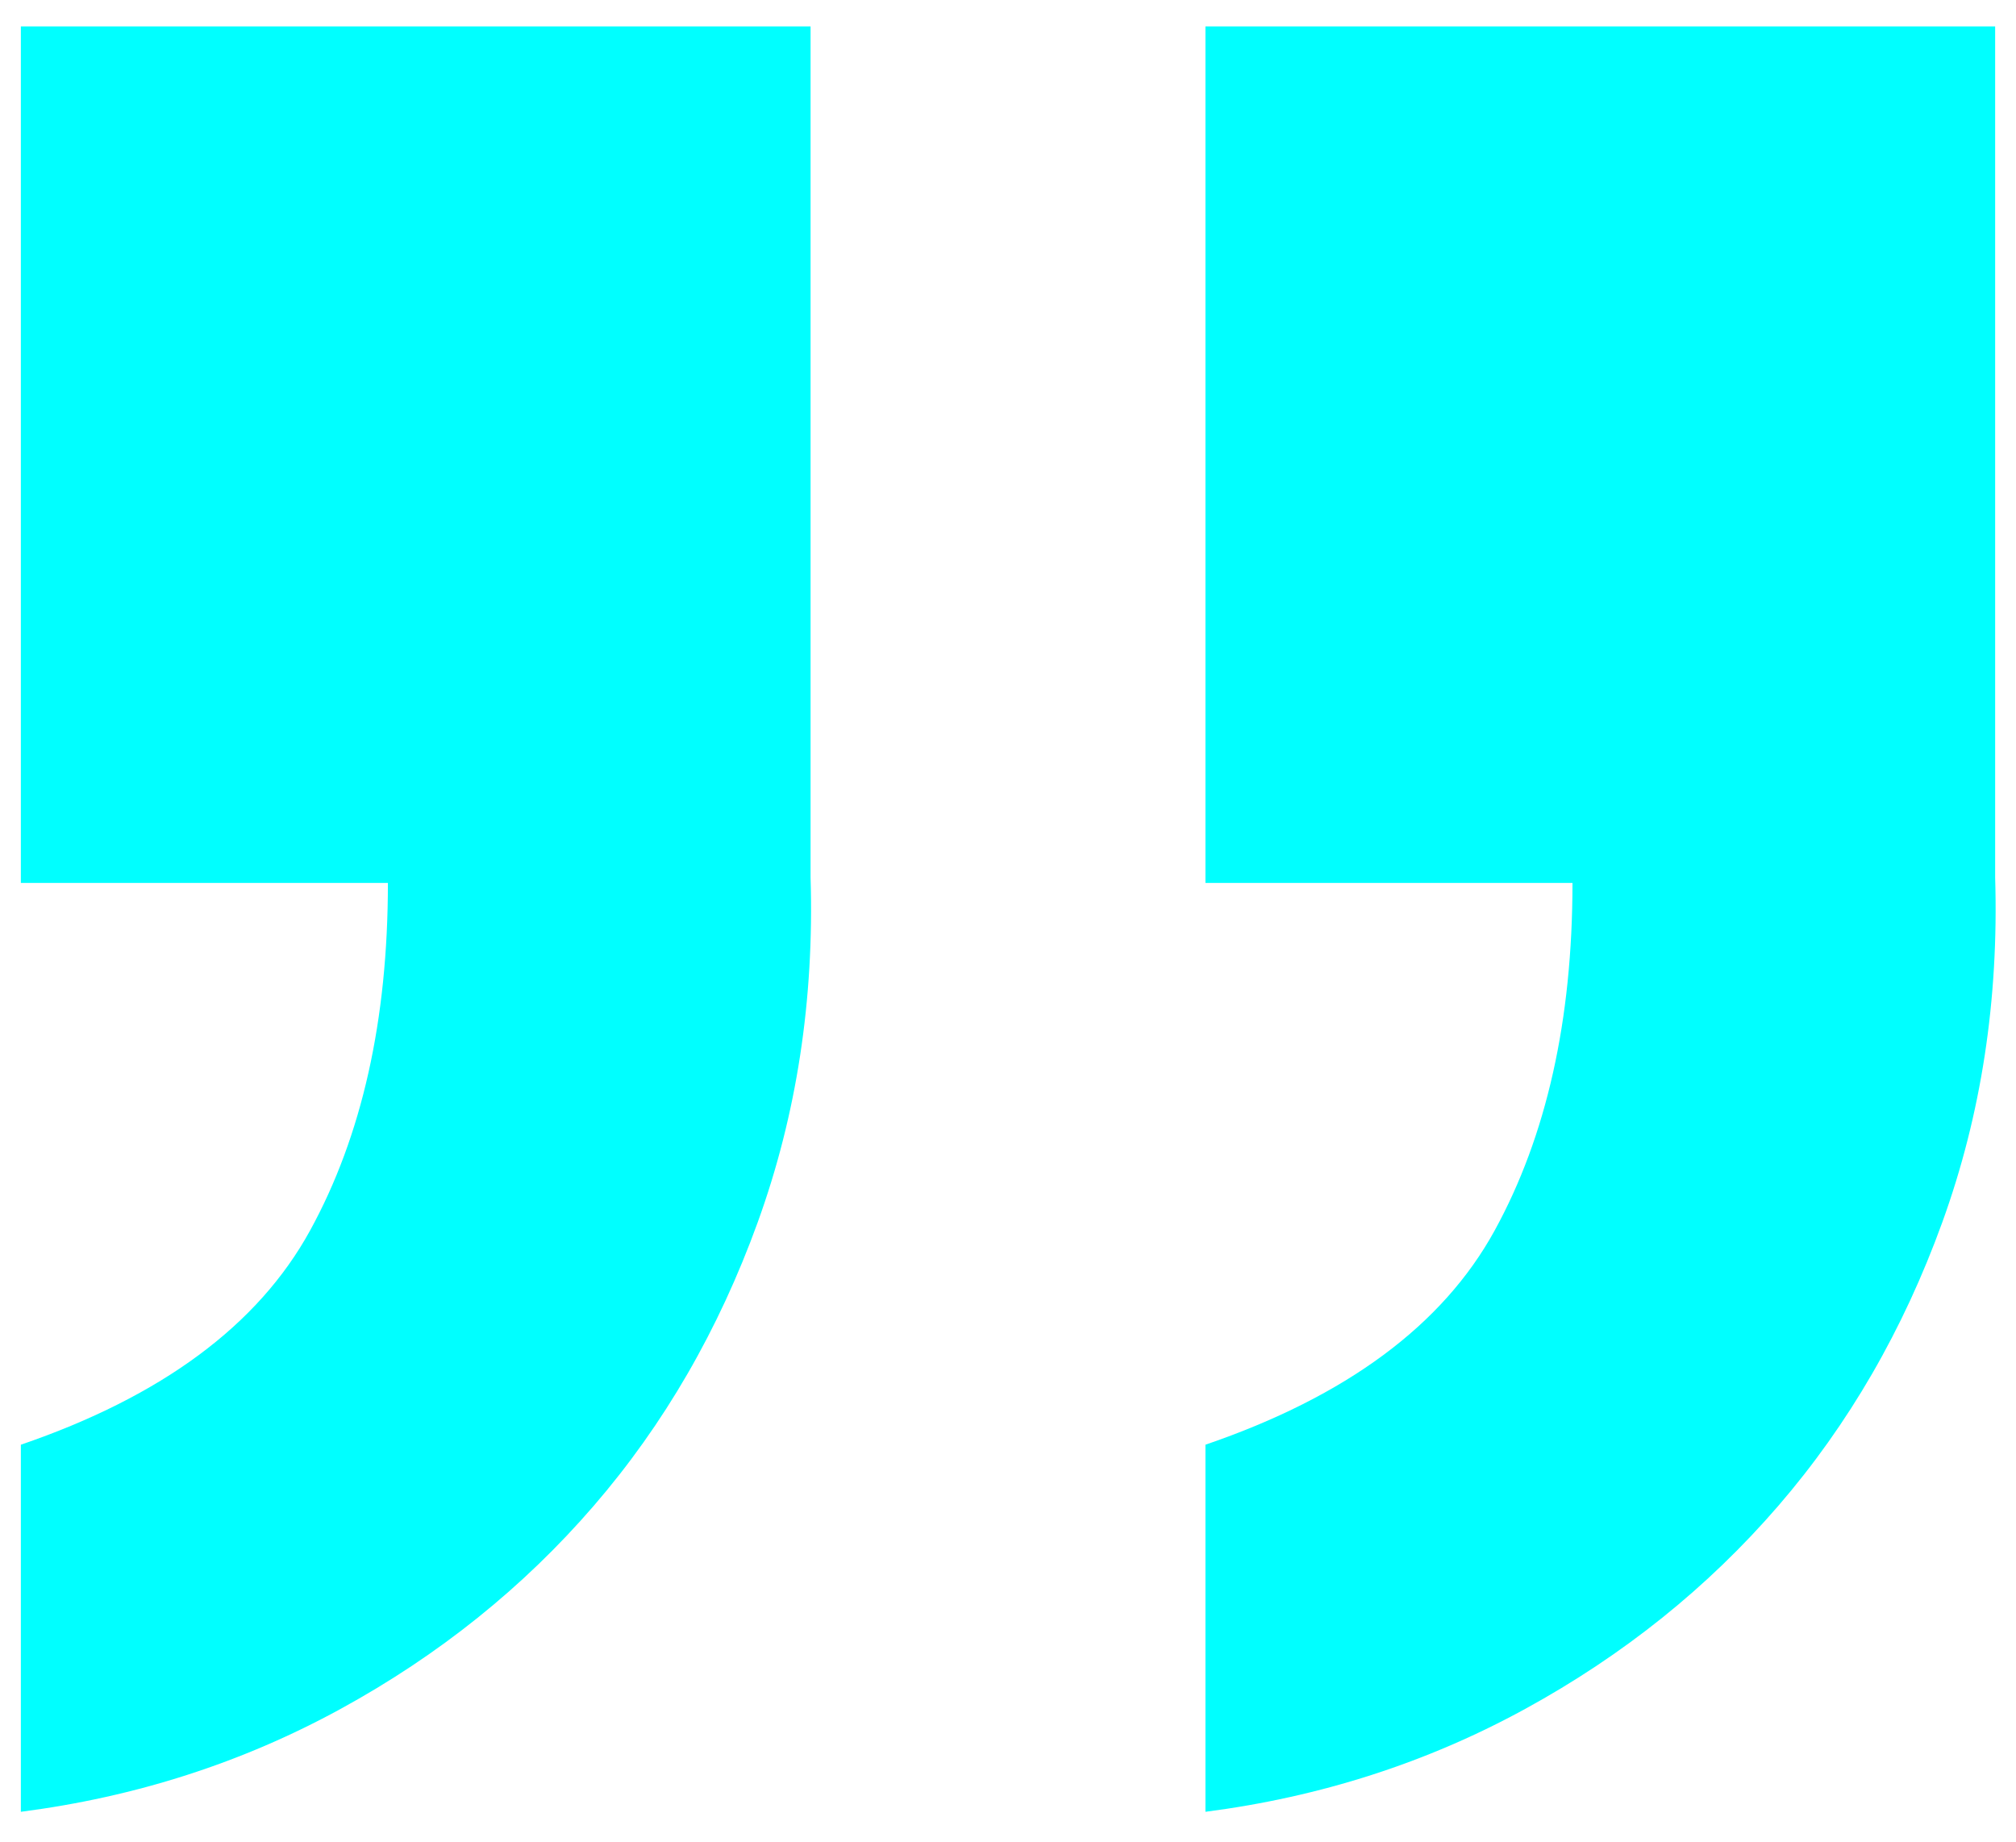
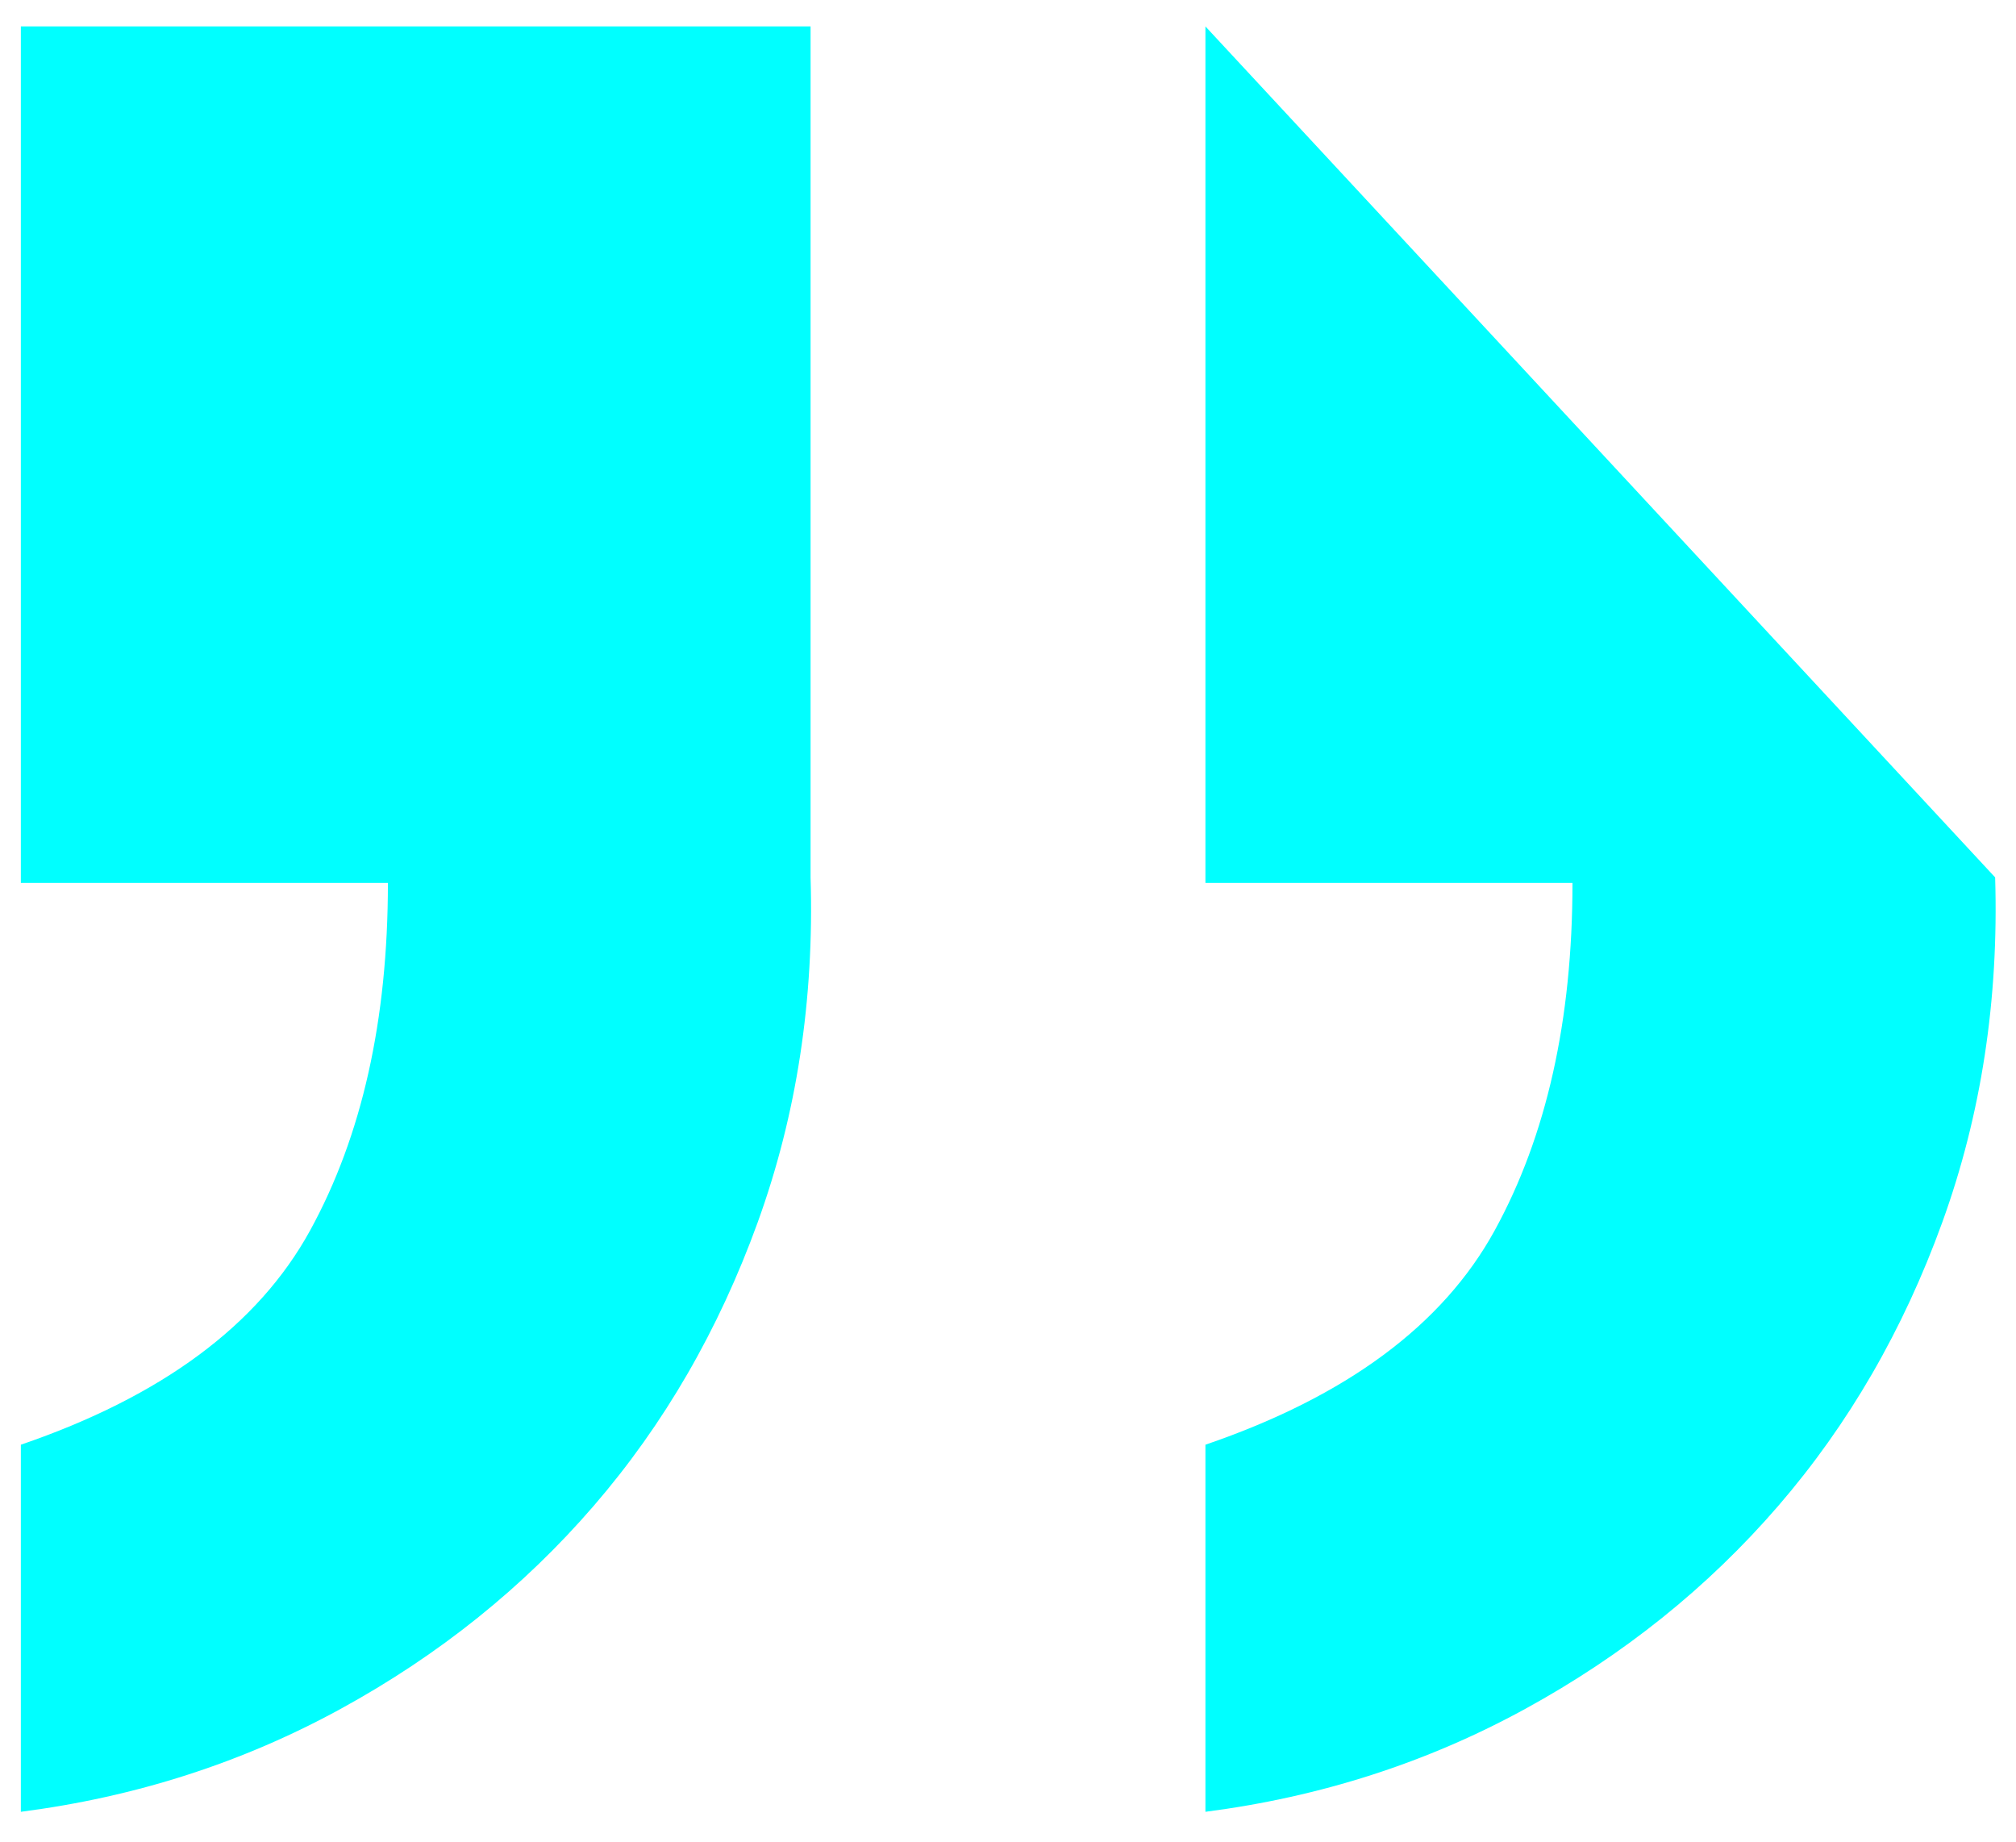
<svg xmlns="http://www.w3.org/2000/svg" width="58px" height="53px" viewBox="0 0 58 53" version="1.1">
  <title>”</title>
  <desc>Created with Sketch.</desc>
  <g stroke="none" stroke-width="1" fill="none" fill-rule="evenodd">
    <g transform="translate(-691, -4713)" fill="#00FFFF" fill-rule="nonzero">
      <g transform="translate(-1, 4582)">
-         <path d="M692.6,183.12 C695.907,182.693 698.973,181.707 701.8,180.16 C704.627,178.613 707.053,176.667 709.08,174.32 C711.107,171.973 712.68,169.253 713.8,166.16 C714.92,163.067 715.427,159.76 715.32,156.24 L715.32,131.76 L692.6,131.76 L692.6,156.4 L703.16,156.4 C703.16,160.347 702.413,163.68 700.92,166.4 C699.427,169.12 696.653,171.173 692.6,172.56 L692.6,183.12 Z M726.68,183.12 C729.987,182.693 733.053,181.707 735.88,180.16 C738.707,178.613 741.133,176.667 743.16,174.32 C745.187,171.973 746.76,169.253 747.88,166.16 C749,163.067 749.507,159.76 749.4,156.24 L749.4,131.76 L726.68,131.76 L726.68,156.4 L737.24,156.4 C737.24,160.347 736.493,163.68 735,166.4 C733.507,169.12 730.733,171.173 726.68,172.56 L726.68,183.12 Z" />
+         <path d="M692.6,183.12 C695.907,182.693 698.973,181.707 701.8,180.16 C704.627,178.613 707.053,176.667 709.08,174.32 C711.107,171.973 712.68,169.253 713.8,166.16 C714.92,163.067 715.427,159.76 715.32,156.24 L715.32,131.76 L692.6,131.76 L692.6,156.4 L703.16,156.4 C703.16,160.347 702.413,163.68 700.92,166.4 C699.427,169.12 696.653,171.173 692.6,172.56 L692.6,183.12 Z M726.68,183.12 C729.987,182.693 733.053,181.707 735.88,180.16 C738.707,178.613 741.133,176.667 743.16,174.32 C745.187,171.973 746.76,169.253 747.88,166.16 C749,163.067 749.507,159.76 749.4,156.24 L726.68,131.76 L726.68,156.4 L737.24,156.4 C737.24,160.347 736.493,163.68 735,166.4 C733.507,169.12 730.733,171.173 726.68,172.56 L726.68,183.12 Z" />
      </g>
    </g>
  </g>
</svg>